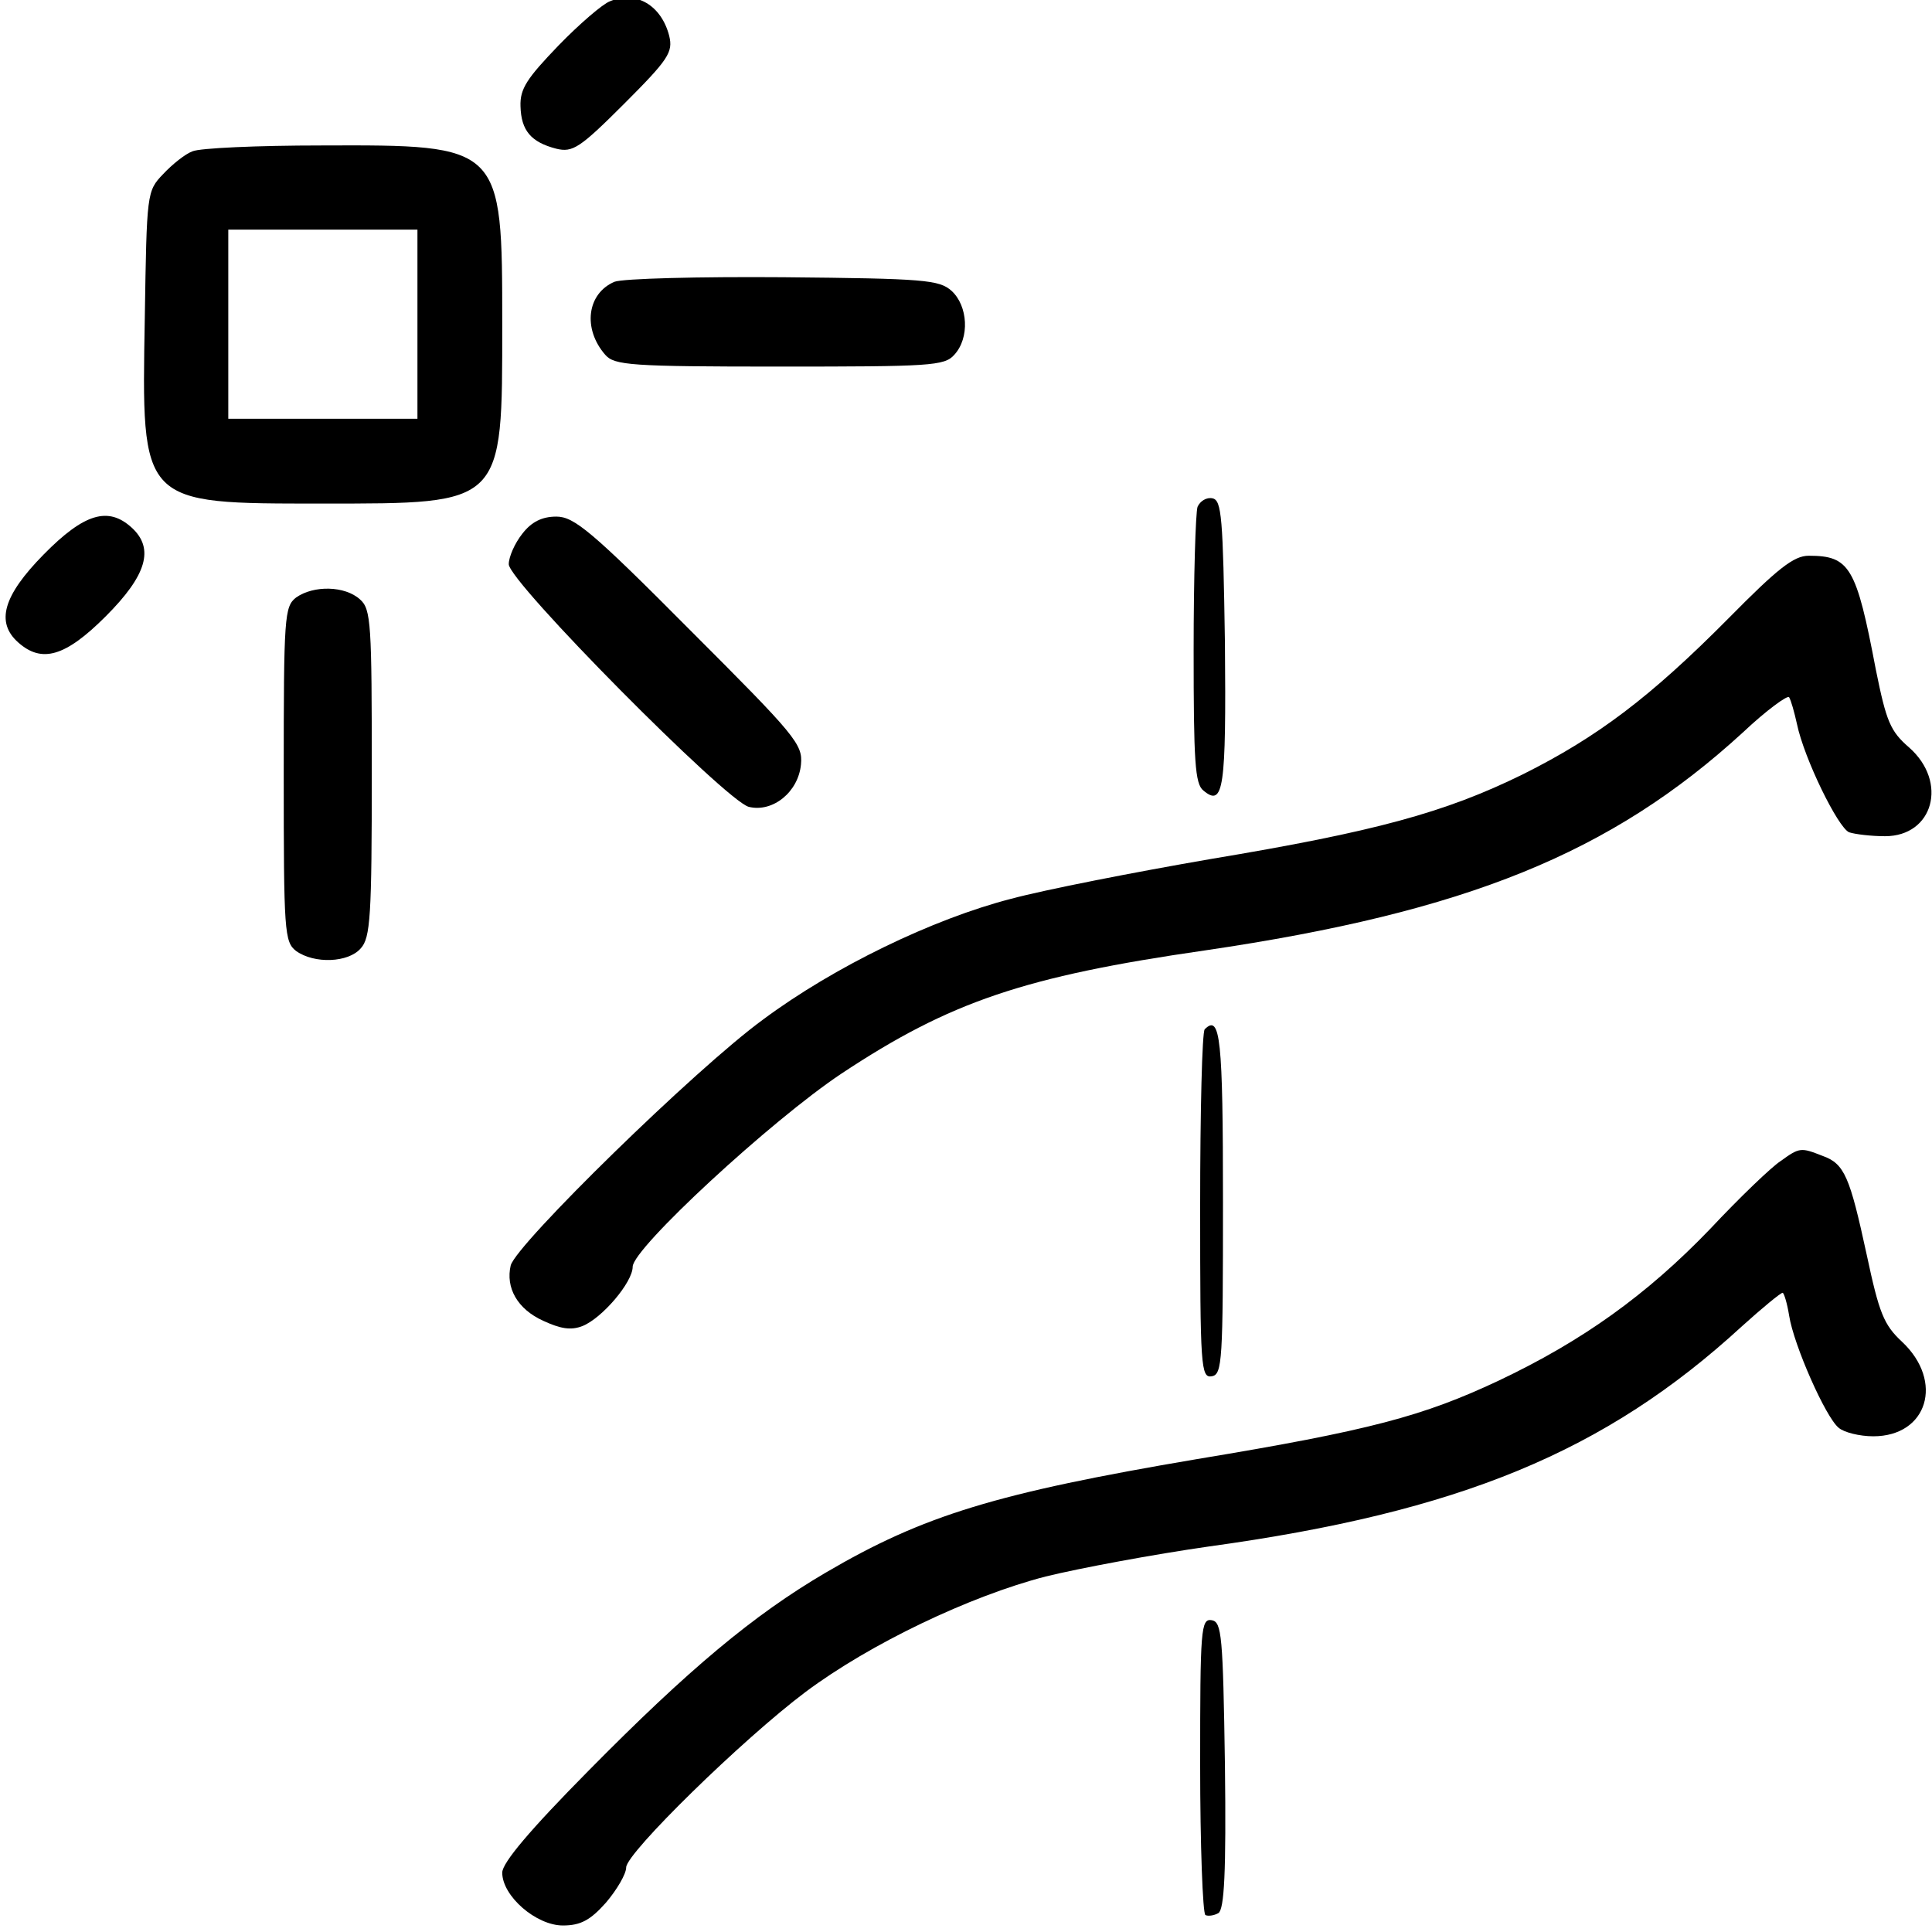
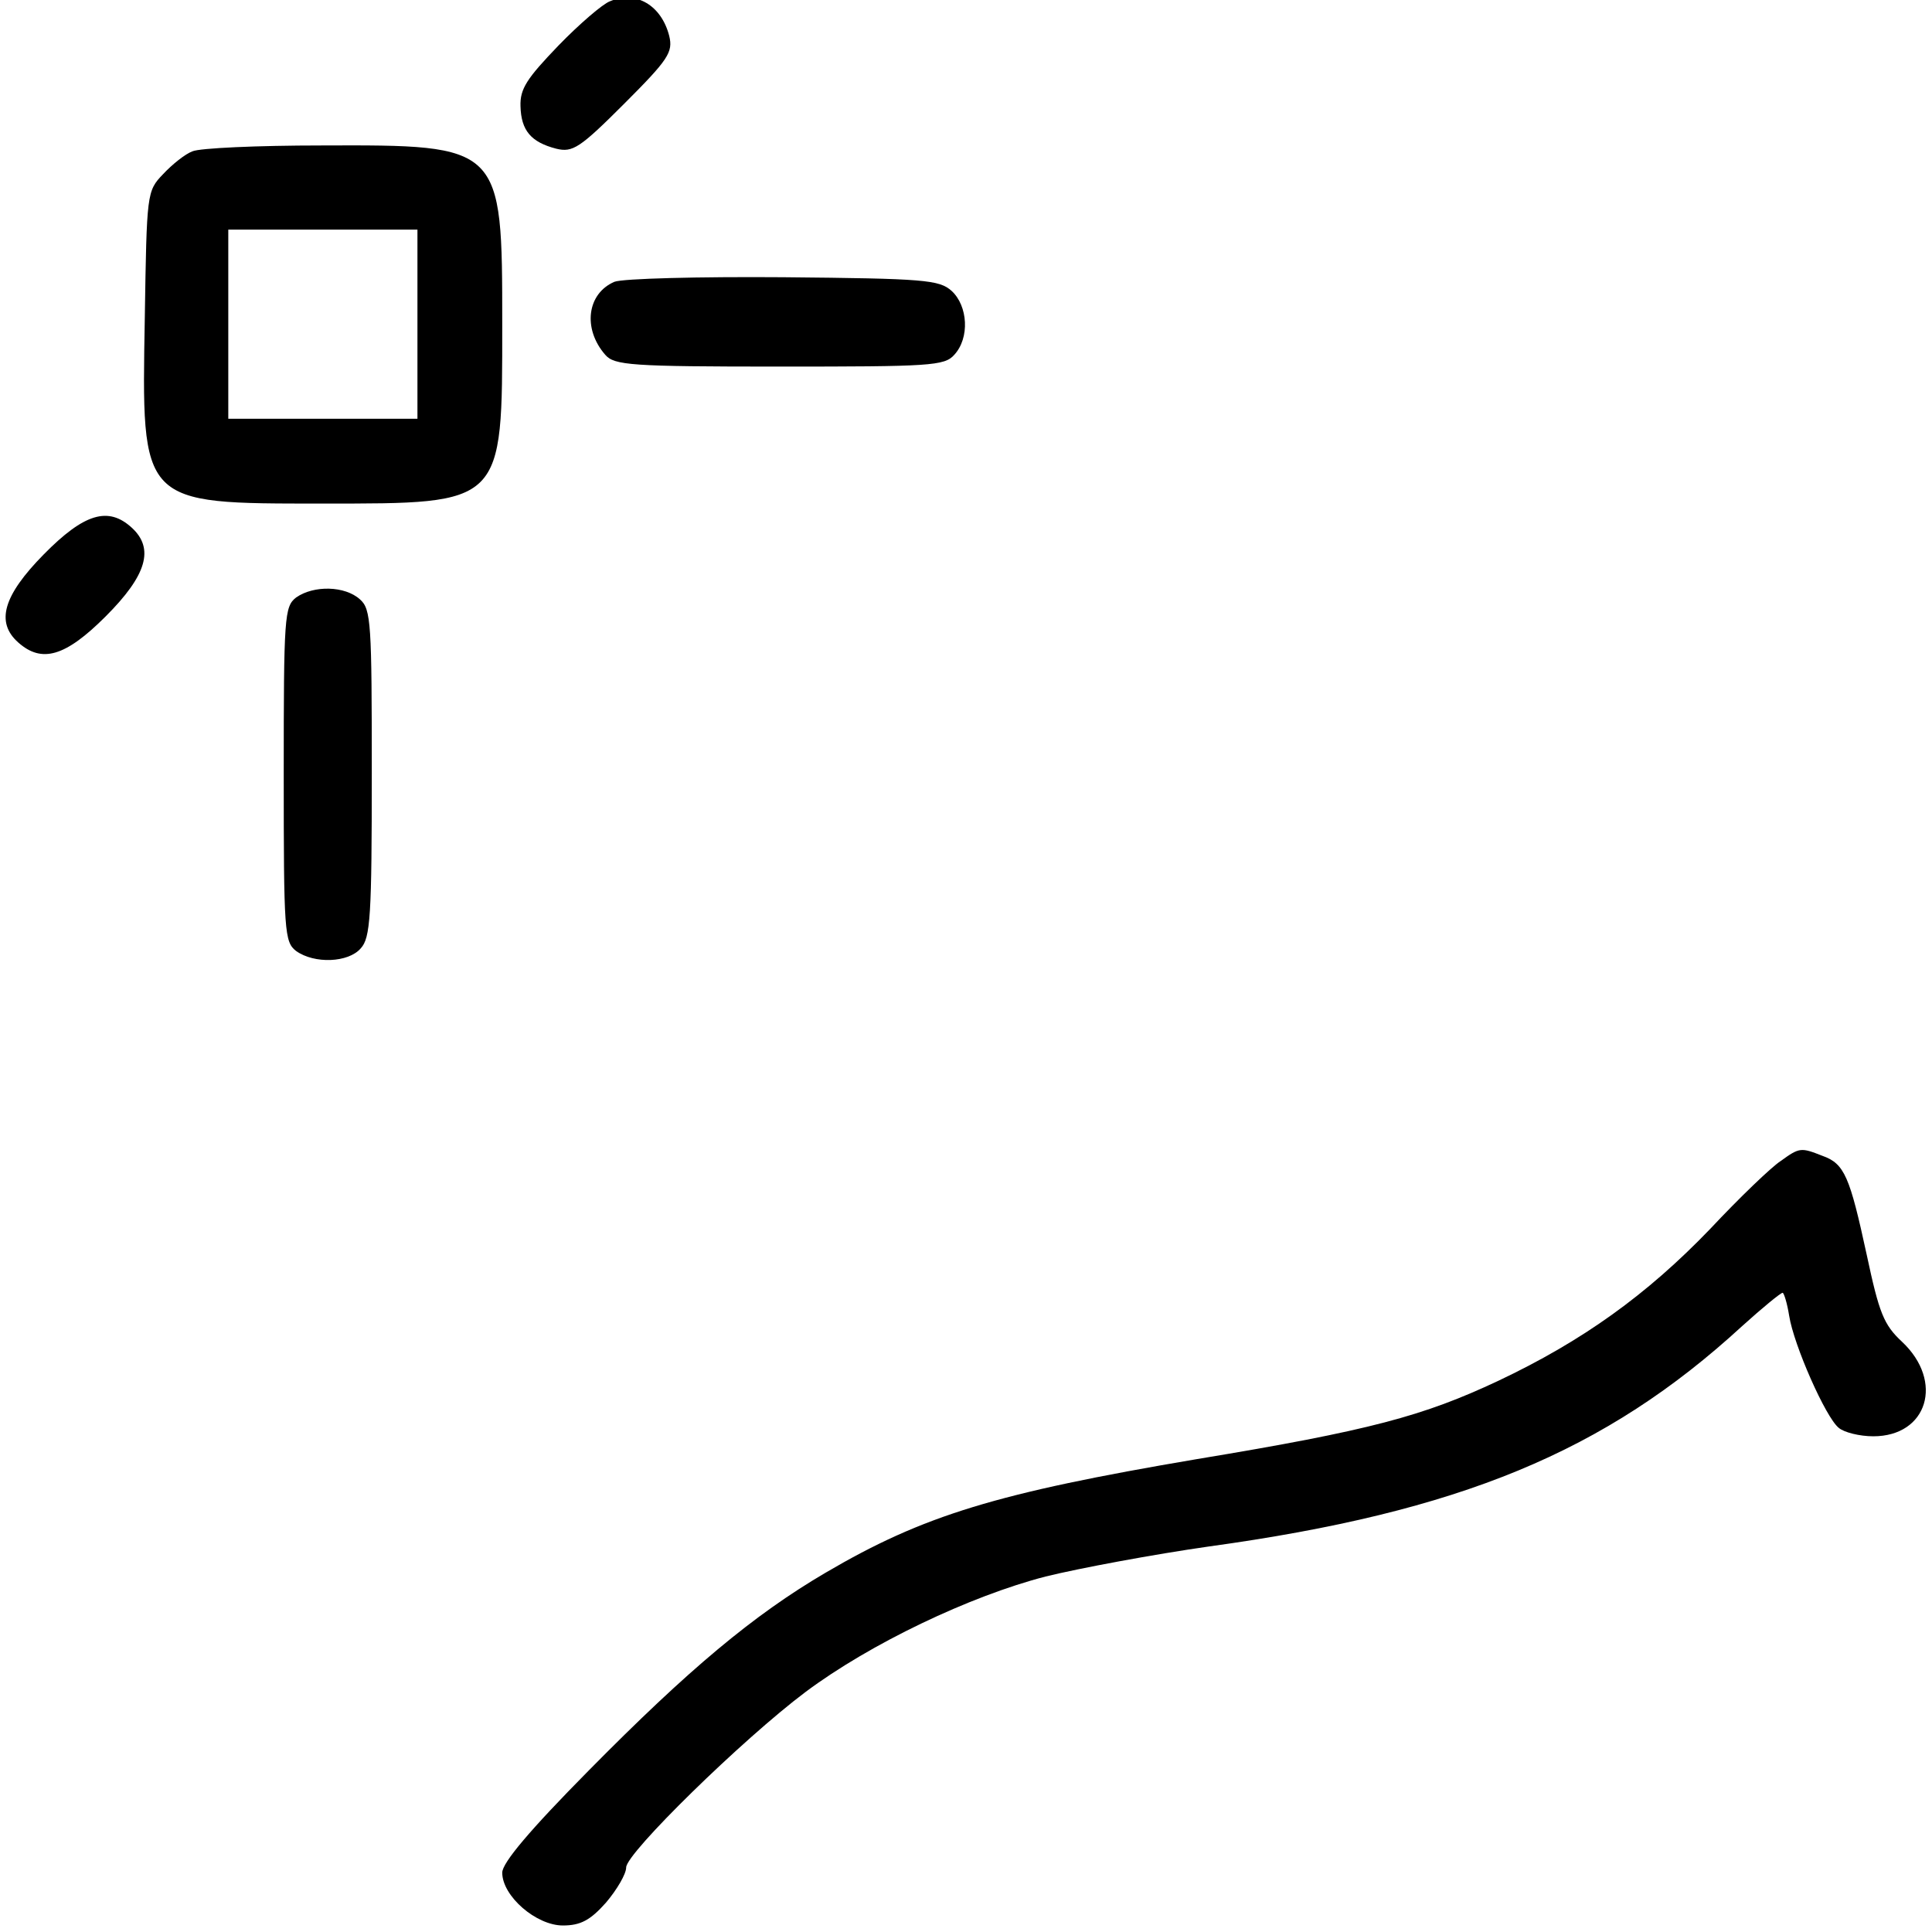
<svg xmlns="http://www.w3.org/2000/svg" version="1.0" width="468pt" height="468pt" viewBox="0 0 468 468" preserveAspectRatio="xMidYMid meet">
  <g transform="translate(0,468) scale(0.158,-0.158)" fill="#000000" stroke="none">
    <path d="M935 2960 c-11 -4 -47 -35 -79 -68 -48 -50 -59 -66 -58 -93 1 -37 16 -55 55 -65 25 -6 36 1 104 69 68 68 75 79 69 104 -12 47 -51 70 -91 53z" />
    <path d="M295 2730 c-11 -4 -31 -20 -45 -35 -25 -26 -25 -29 -28 -220 -5 -288 -8 -285 273 -285 278 0 275 -3 275 275 0 275 0 275 -277 274 -98 0 -187 -4 -198 -9z m345 -265 l0 -145 -145 0 -145 0 0 145 0 145 145 0 145 0 0 -145z" />
-     <path d="M942 2530 c-42 -18 -49 -72 -14 -112 14 -16 39 -18 267 -18 231 0 253 1 268 18 24 26 21 75 -4 98 -19 17 -41 19 -258 21 -130 1 -246 -2 -259 -7z" />
-     <path d="M1836 2185 c-3 -9 -6 -108 -6 -220 0 -170 2 -205 15 -215 31 -26 35 3 33 226 -3 193 -5 219 -19 222 -9 2 -19 -4 -23 -13z" />
+     <path d="M942 2530 c-42 -18 -49 -72 -14 -112 14 -16 39 -18 267 -18 231 0 253 1 268 18 24 26 21 75 -4 98 -19 17 -41 19 -258 21 -130 1 -246 -2 -259 -7" />
    <path d="M67 2112 c-62 -63 -74 -104 -39 -135 36 -32 72 -22 134 40 63 63 75 104 40 136 -36 33 -73 22 -135 -41z" />
-     <path d="M801 2144 c-12 -15 -21 -36 -21 -47 0 -27 333 -363 368 -372 37 -9 76 23 80 65 3 31 -8 44 -170 206 -151 152 -178 174 -205 174 -22 0 -38 -8 -52 -26z" />
-     <path d="M2650 2014 c-120 -121 -201 -182 -315 -239 -120 -59 -227 -88 -479 -130 -116 -20 -254 -47 -306 -61 -120 -31 -271 -104 -380 -185 -103 -75 -378 -344 -387 -377 -8 -34 10 -67 50 -85 26 -12 42 -15 60 -8 30 12 77 67 77 91 0 28 212 224 320 296 166 110 280 149 558 189 401 59 622 149 824 334 36 34 69 58 71 54 3 -5 8 -23 12 -41 11 -53 63 -159 80 -166 9 -3 34 -6 55 -6 74 0 97 83 37 136 -29 25 -35 40 -51 119 -30 158 -40 175 -103 175 -23 0 -48 -20 -123 -96z" />
    <path d="M454 2046 c-18 -14 -19 -29 -19 -271 0 -242 1 -257 19 -271 28 -20 80 -18 99 4 15 16 17 50 17 269 0 229 -1 251 -18 266 -23 21 -71 22 -98 3z" />
-     <path d="M1847 1384 c-4 -4 -7 -126 -7 -271 0 -247 1 -264 18 -261 16 3 17 24 17 267 0 251 -4 289 -28 265z" />
    <path d="M2730 1182 c-14 -9 -63 -56 -108 -104 -97 -101 -196 -172 -325 -233 -115 -54 -196 -76 -462 -120 -307 -52 -419 -86 -569 -174 -111 -65 -211 -149 -363 -303 -91 -92 -133 -142 -133 -157 0 -36 52 -81 93 -81 27 0 42 8 66 35 17 20 31 44 31 54 0 22 179 197 275 269 99 74 252 147 368 177 53 13 166 34 250 46 385 53 608 145 818 338 31 28 59 51 62 51 2 0 7 -16 10 -35 7 -45 56 -156 76 -172 8 -7 32 -13 53 -13 83 0 109 84 44 145 -28 26 -35 44 -54 133 -26 120 -34 140 -68 152 -33 13 -35 13 -64 -8z" />
-     <path d="M1840 256 c0 -124 4 -227 8 -230 4 -2 13 -1 20 3 9 6 12 62 10 227 -3 199 -5 219 -20 222 -17 3 -18 -13 -18 -222z" />
  </g>
</svg>